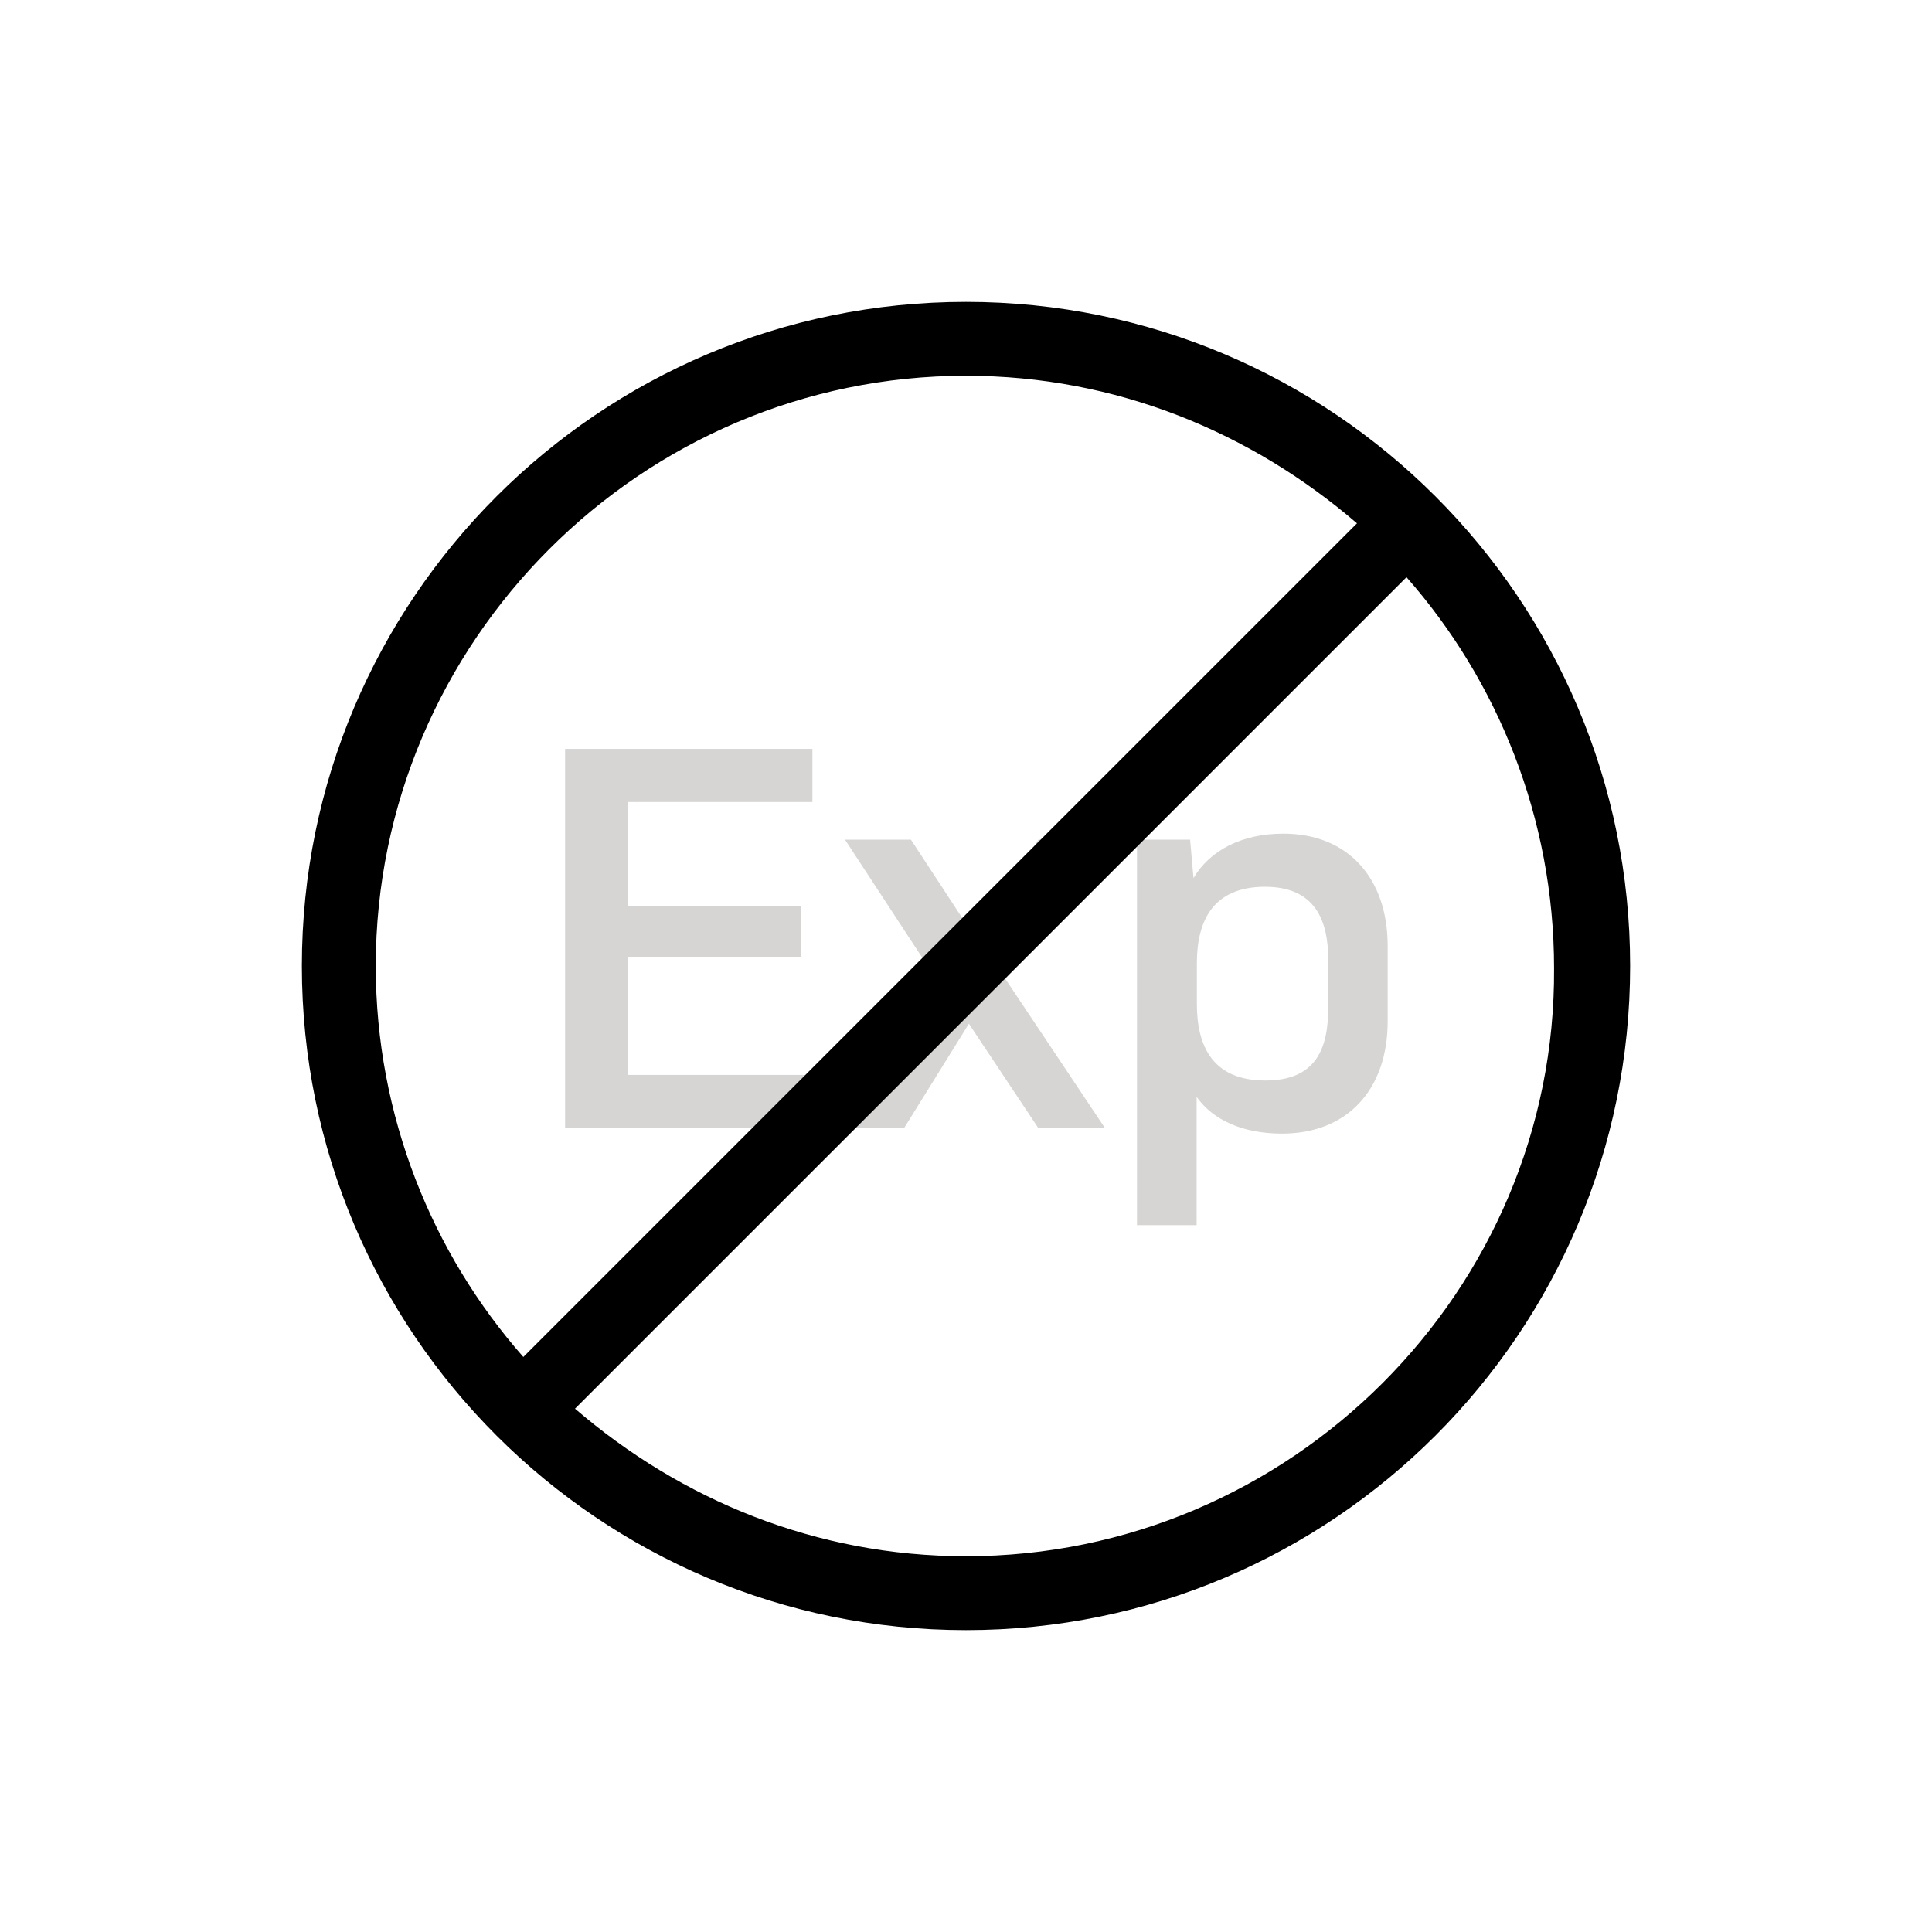
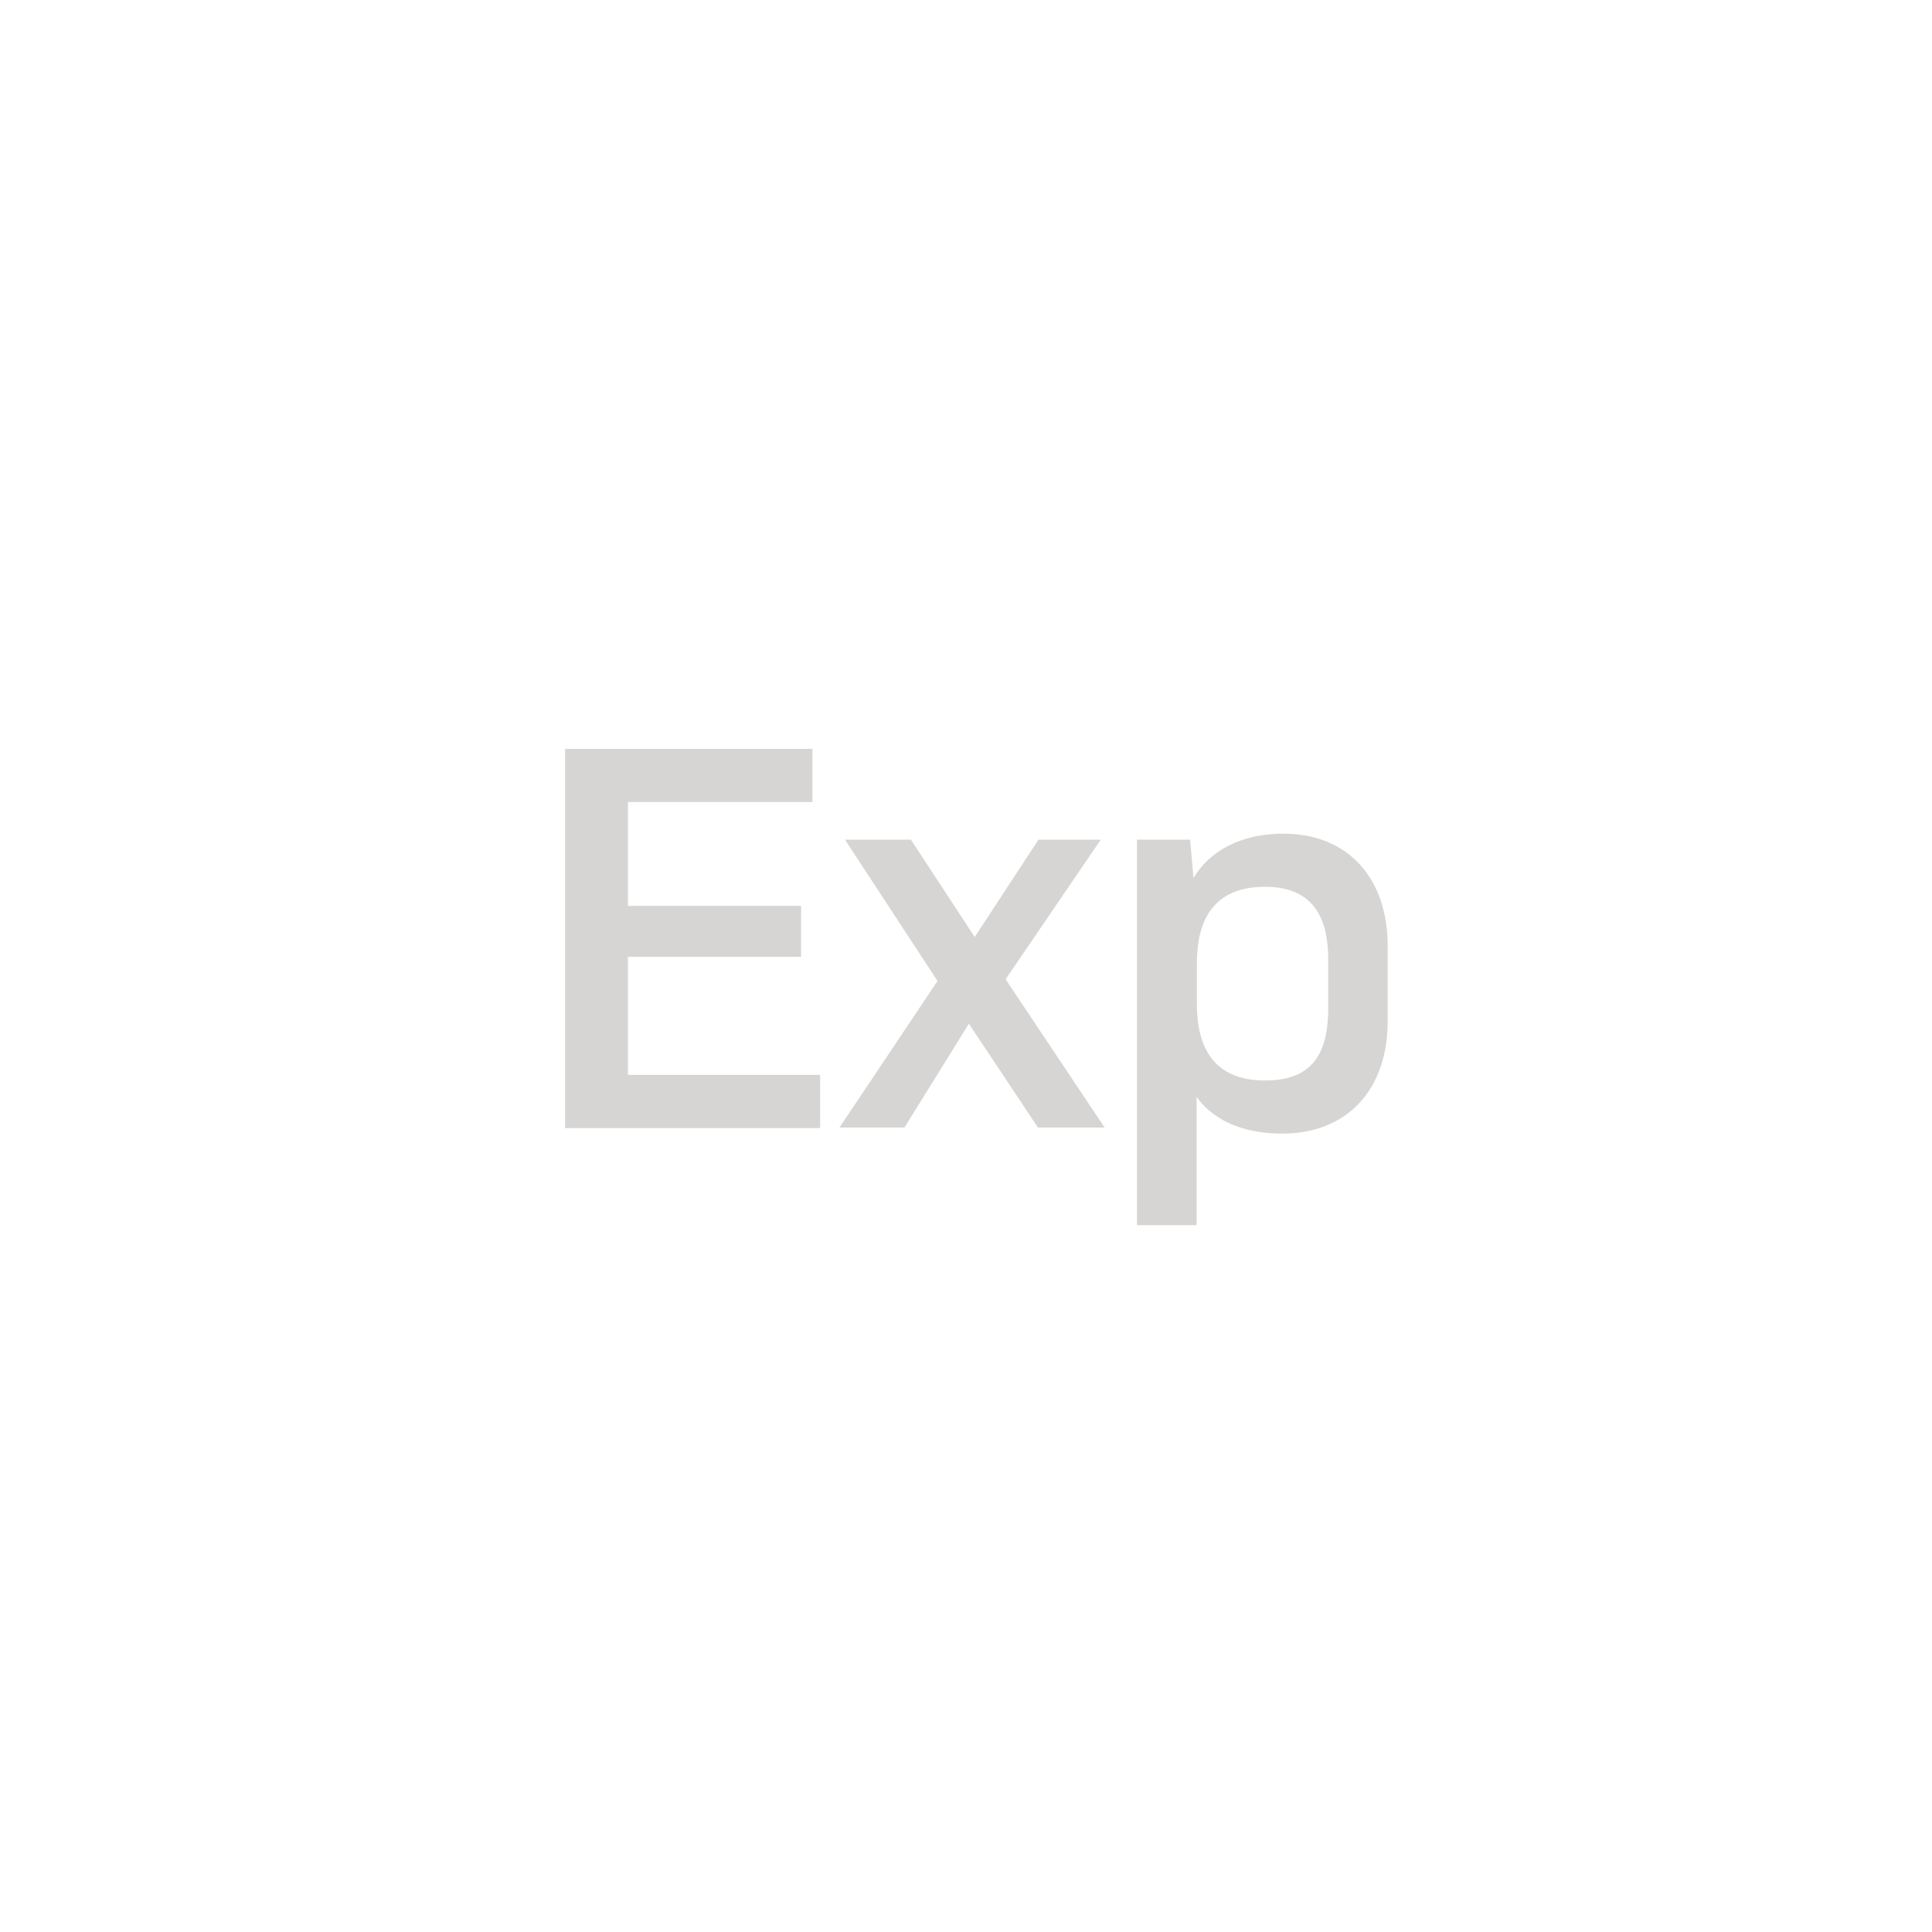
<svg xmlns="http://www.w3.org/2000/svg" version="1.1" id="Layer_1" x="0px" y="0px" viewBox="0 0 80 80" style="enable-background:new 0 0 80 80;" xml:space="preserve">
  <style type="text/css">
	.st0{fill:#D7D5D3;}
</style>
  <g>
    <path class="st0" d="M23.4,31.01h10.24v2.2H26v4.3h7.17v2.11H26v4.89h7.96v2.2H23.4V31.01z" />
    <path class="st0" d="M40.12,42.39l-2.67,4.3h-2.69l4.06-6.07l-3.83-5.85h2.73l2.64,4.03l2.64-4.03h2.58l-3.94,5.78l4.1,6.14h-2.76   L40.12,42.39z" />
    <path class="st0" d="M49.55,45.42v5.31h-2.47V34.77h2.2l0.14,1.59c0.67-1.14,1.99-1.84,3.72-1.84c2.71,0,4.32,1.88,4.32,4.64v3.14   c0,2.78-1.64,4.64-4.37,4.64C51.46,46.94,50.23,46.38,49.55,45.42z M55,41.72v-1.97c0-1.64-0.54-3.03-2.62-3.03   c-2.15,0-2.82,1.41-2.82,3.16v1.7c0,1.75,0.67,3.16,2.82,3.16C54.51,44.75,55,43.4,55,41.72z" />
  </g>
-   <path d="M40,12.5c-15.18,0-27.5,12.32-27.5,27.5S24.82,67.5,40,67.5S67.5,55.18,67.5,40S55.18,12.5,40,12.5z M40,15.56  c6.21,0,11.81,2.34,16.19,6.11L21.67,56.19c-3.77-4.28-6.11-9.98-6.11-16.19C15.56,26.56,26.56,15.56,40,15.56z M40,64.44  c-6.21,0-11.81-2.34-16.19-6.11l34.43-34.43c3.77,4.28,6.11,9.98,6.11,16.19C64.44,53.44,53.44,64.44,40,64.44z" />
</svg>